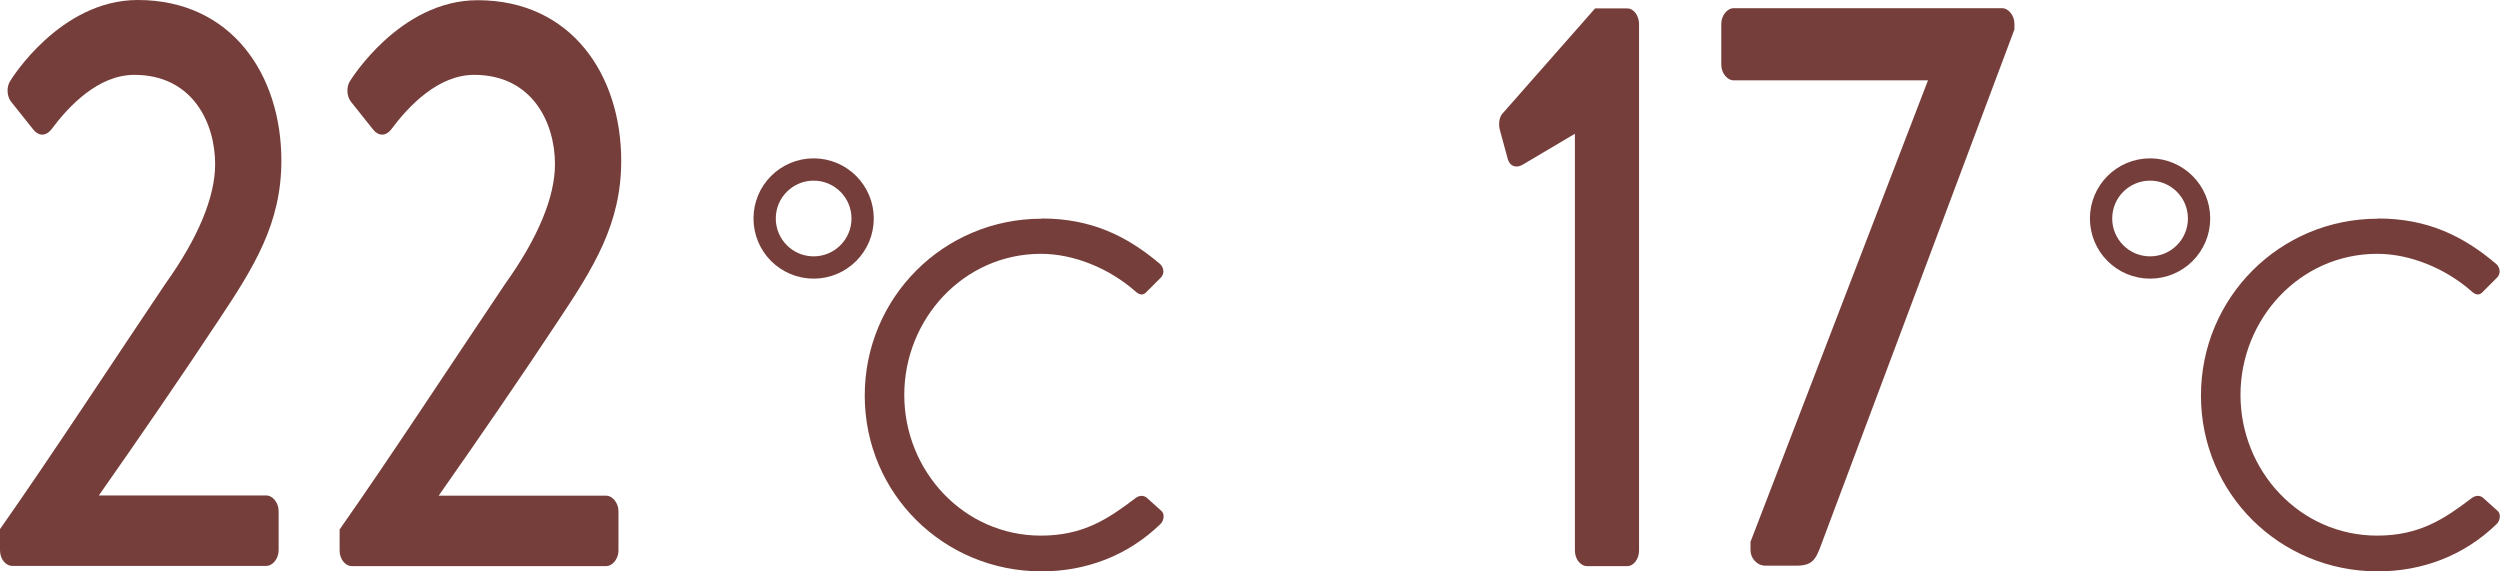
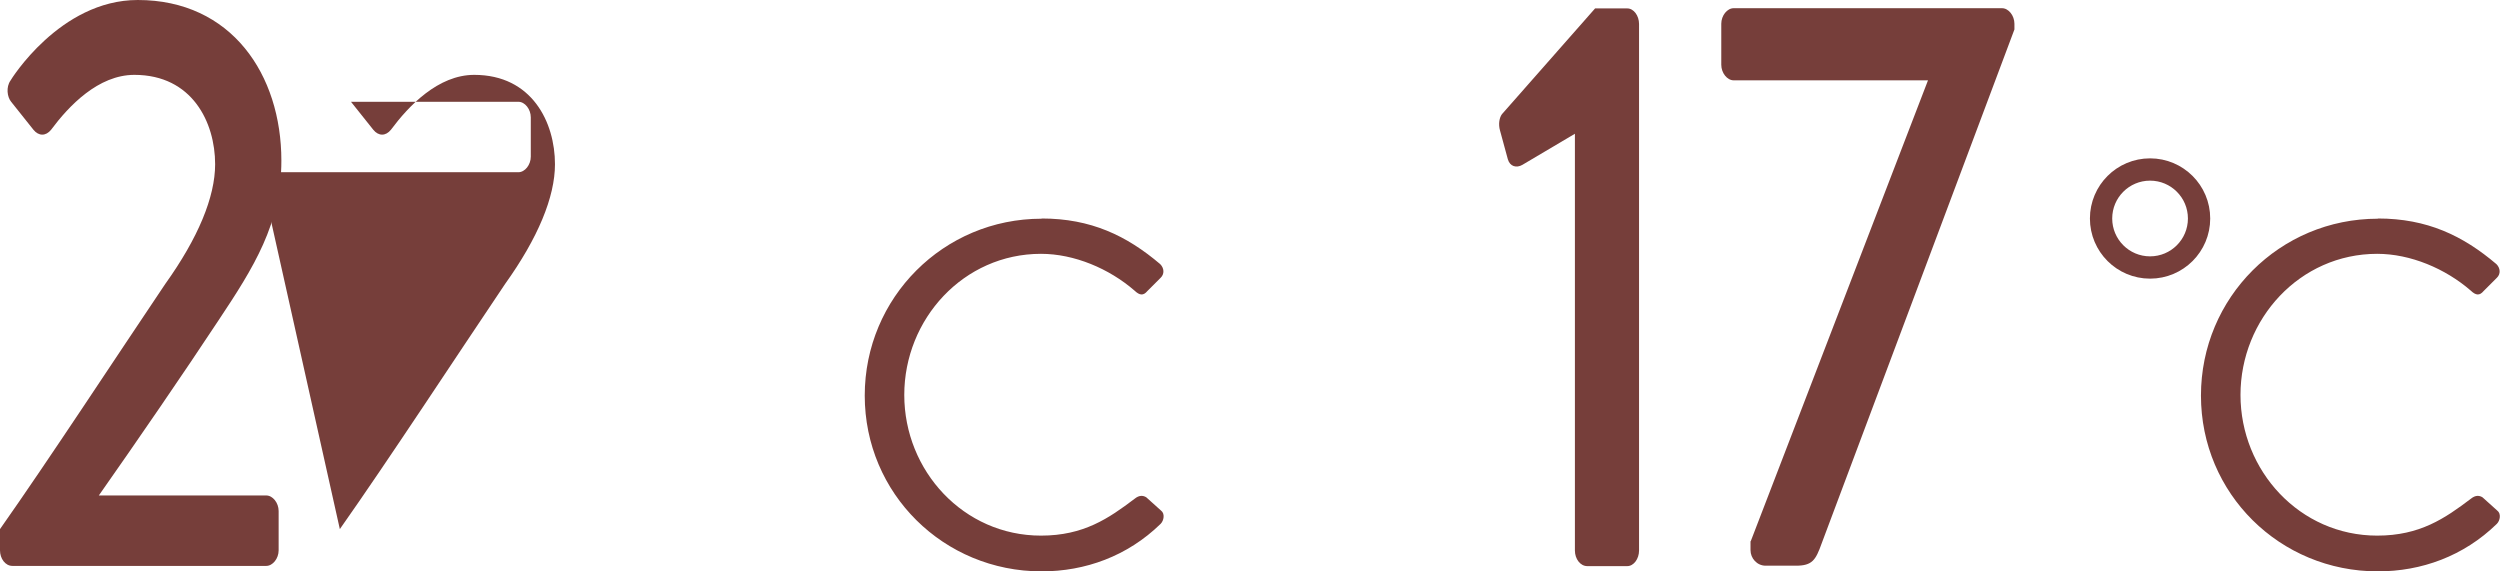
<svg xmlns="http://www.w3.org/2000/svg" id="_レイヤー_2" data-name="レイヤー 2" viewBox="0 0 118.88 27.16">
  <defs>
    <style>
      .cls-1 {
        fill: #763e3a;
      }

      .cls-2 {
        fill: none;
        stroke: #763e3a;
        stroke-miterlimit: 10;
        stroke-width: 1.06px;
      }
    </style>
  </defs>
  <g id="_文字" data-name="文字">
    <g>
      <g>
        <path class="cls-1" d="M0,25.16c2.31-3.28,5.55-8.23,7.86-11.66,1.56-2.18,2.37-4.13,2.37-5.69,0-1.99-1.09-4.25-3.84-4.25-1.72,0-3.12,1.48-3.96,2.61-.25.31-.59.31-.84,0l-1.06-1.33c-.19-.23-.25-.7-.03-1.01C.5,3.82,2.84,0,6.55,0c4.46,0,6.83,3.55,6.83,7.64,0,3-1.31,5.07-3,7.61-1.65,2.5-3.84,5.69-5.68,8.31h7.96c.31,0,.59.35.59.74v1.87c0,.39-.28.74-.59.74H.59c-.34,0-.59-.35-.59-.74v-1.01Z" />
-         <path class="cls-1" d="M16.16,25.16c2.31-3.28,5.55-8.23,7.86-11.66,1.56-2.18,2.37-4.13,2.37-5.69,0-1.99-1.09-4.25-3.84-4.25-1.72,0-3.12,1.48-3.96,2.61-.25.31-.59.31-.84,0l-1.06-1.33c-.19-.23-.25-.7-.03-1.01,0,0,2.34-3.82,6.05-3.82,4.46,0,6.83,3.55,6.83,7.64,0,3-1.31,5.07-3,7.61-1.65,2.5-3.84,5.69-5.68,8.31h7.96c.31,0,.59.35.59.74v1.87c0,.39-.28.74-.59.74h-12.08c-.34,0-.59-.35-.59-.74v-1.01Z" />
+         <path class="cls-1" d="M16.16,25.16c2.31-3.28,5.55-8.23,7.86-11.66,1.56-2.18,2.37-4.13,2.37-5.69,0-1.99-1.09-4.25-3.84-4.25-1.72,0-3.12,1.48-3.96,2.61-.25.31-.59.31-.84,0l-1.06-1.33h7.96c.31,0,.59.35.59.74v1.87c0,.39-.28.74-.59.74h-12.08c-.34,0-.59-.35-.59-.74v-1.01Z" />
      </g>
      <path class="cls-1" d="M49.53,10.39c2.35,0,4.05.82,5.64,2.17.19.19.21.47.02.65l-.63.63c-.19.23-.37.21-.61-.02-1.21-1.05-2.87-1.75-4.45-1.75-3.68,0-6.5,3.1-6.5,6.71s2.82,6.69,6.5,6.69c2.03,0,3.22-.82,4.45-1.75.23-.19.42-.16.56-.07l.7.63c.19.14.14.47-.02.63-1.58,1.54-3.59,2.26-5.66,2.26-4.66,0-8.41-3.7-8.41-8.36s3.75-8.41,8.41-8.41Z" />
-       <circle class="cls-2" cx="38.69" cy="10.39" r="2.33" />
      <path class="cls-1" d="M113.07,10.39c2.35,0,4.05.82,5.64,2.17.19.19.21.47.02.65l-.63.63c-.19.23-.37.21-.61-.02-1.21-1.05-2.87-1.75-4.45-1.75-3.68,0-6.5,3.1-6.5,6.71s2.82,6.69,6.5,6.69c2.03,0,3.22-.82,4.45-1.75.23-.19.42-.16.56-.07l.7.63c.19.14.14.47-.02.63-1.58,1.54-3.59,2.26-5.66,2.26-4.66,0-8.41-3.7-8.41-8.36s3.75-8.41,8.41-8.41Z" />
      <circle class="cls-2" cx="102.24" cy="10.39" r="2.33" />
      <g>
        <path class="cls-1" d="M74.89,6.36l-2.5,1.48c-.28.16-.59.08-.69-.27l-.37-1.36c-.09-.31-.03-.62.09-.78l4.43-5.03h1.53c.31,0,.56.35.56.74v25.04c0,.39-.25.74-.56.74h-1.9c-.34,0-.59-.35-.59-.74V6.36Z" />
        <path class="cls-1" d="M83.25,25.74l8.43-21.92h-9.24c-.31,0-.59-.35-.59-.74v-1.95c0-.39.28-.74.59-.74h12.76c.31,0,.59.35.59.74v.27l-9.17,24.45c-.28.78-.44,1.05-1.22,1.05h-1.44c-.41,0-.72-.35-.72-.74v-.43Z" />
      </g>
    </g>
  </g>
</svg>